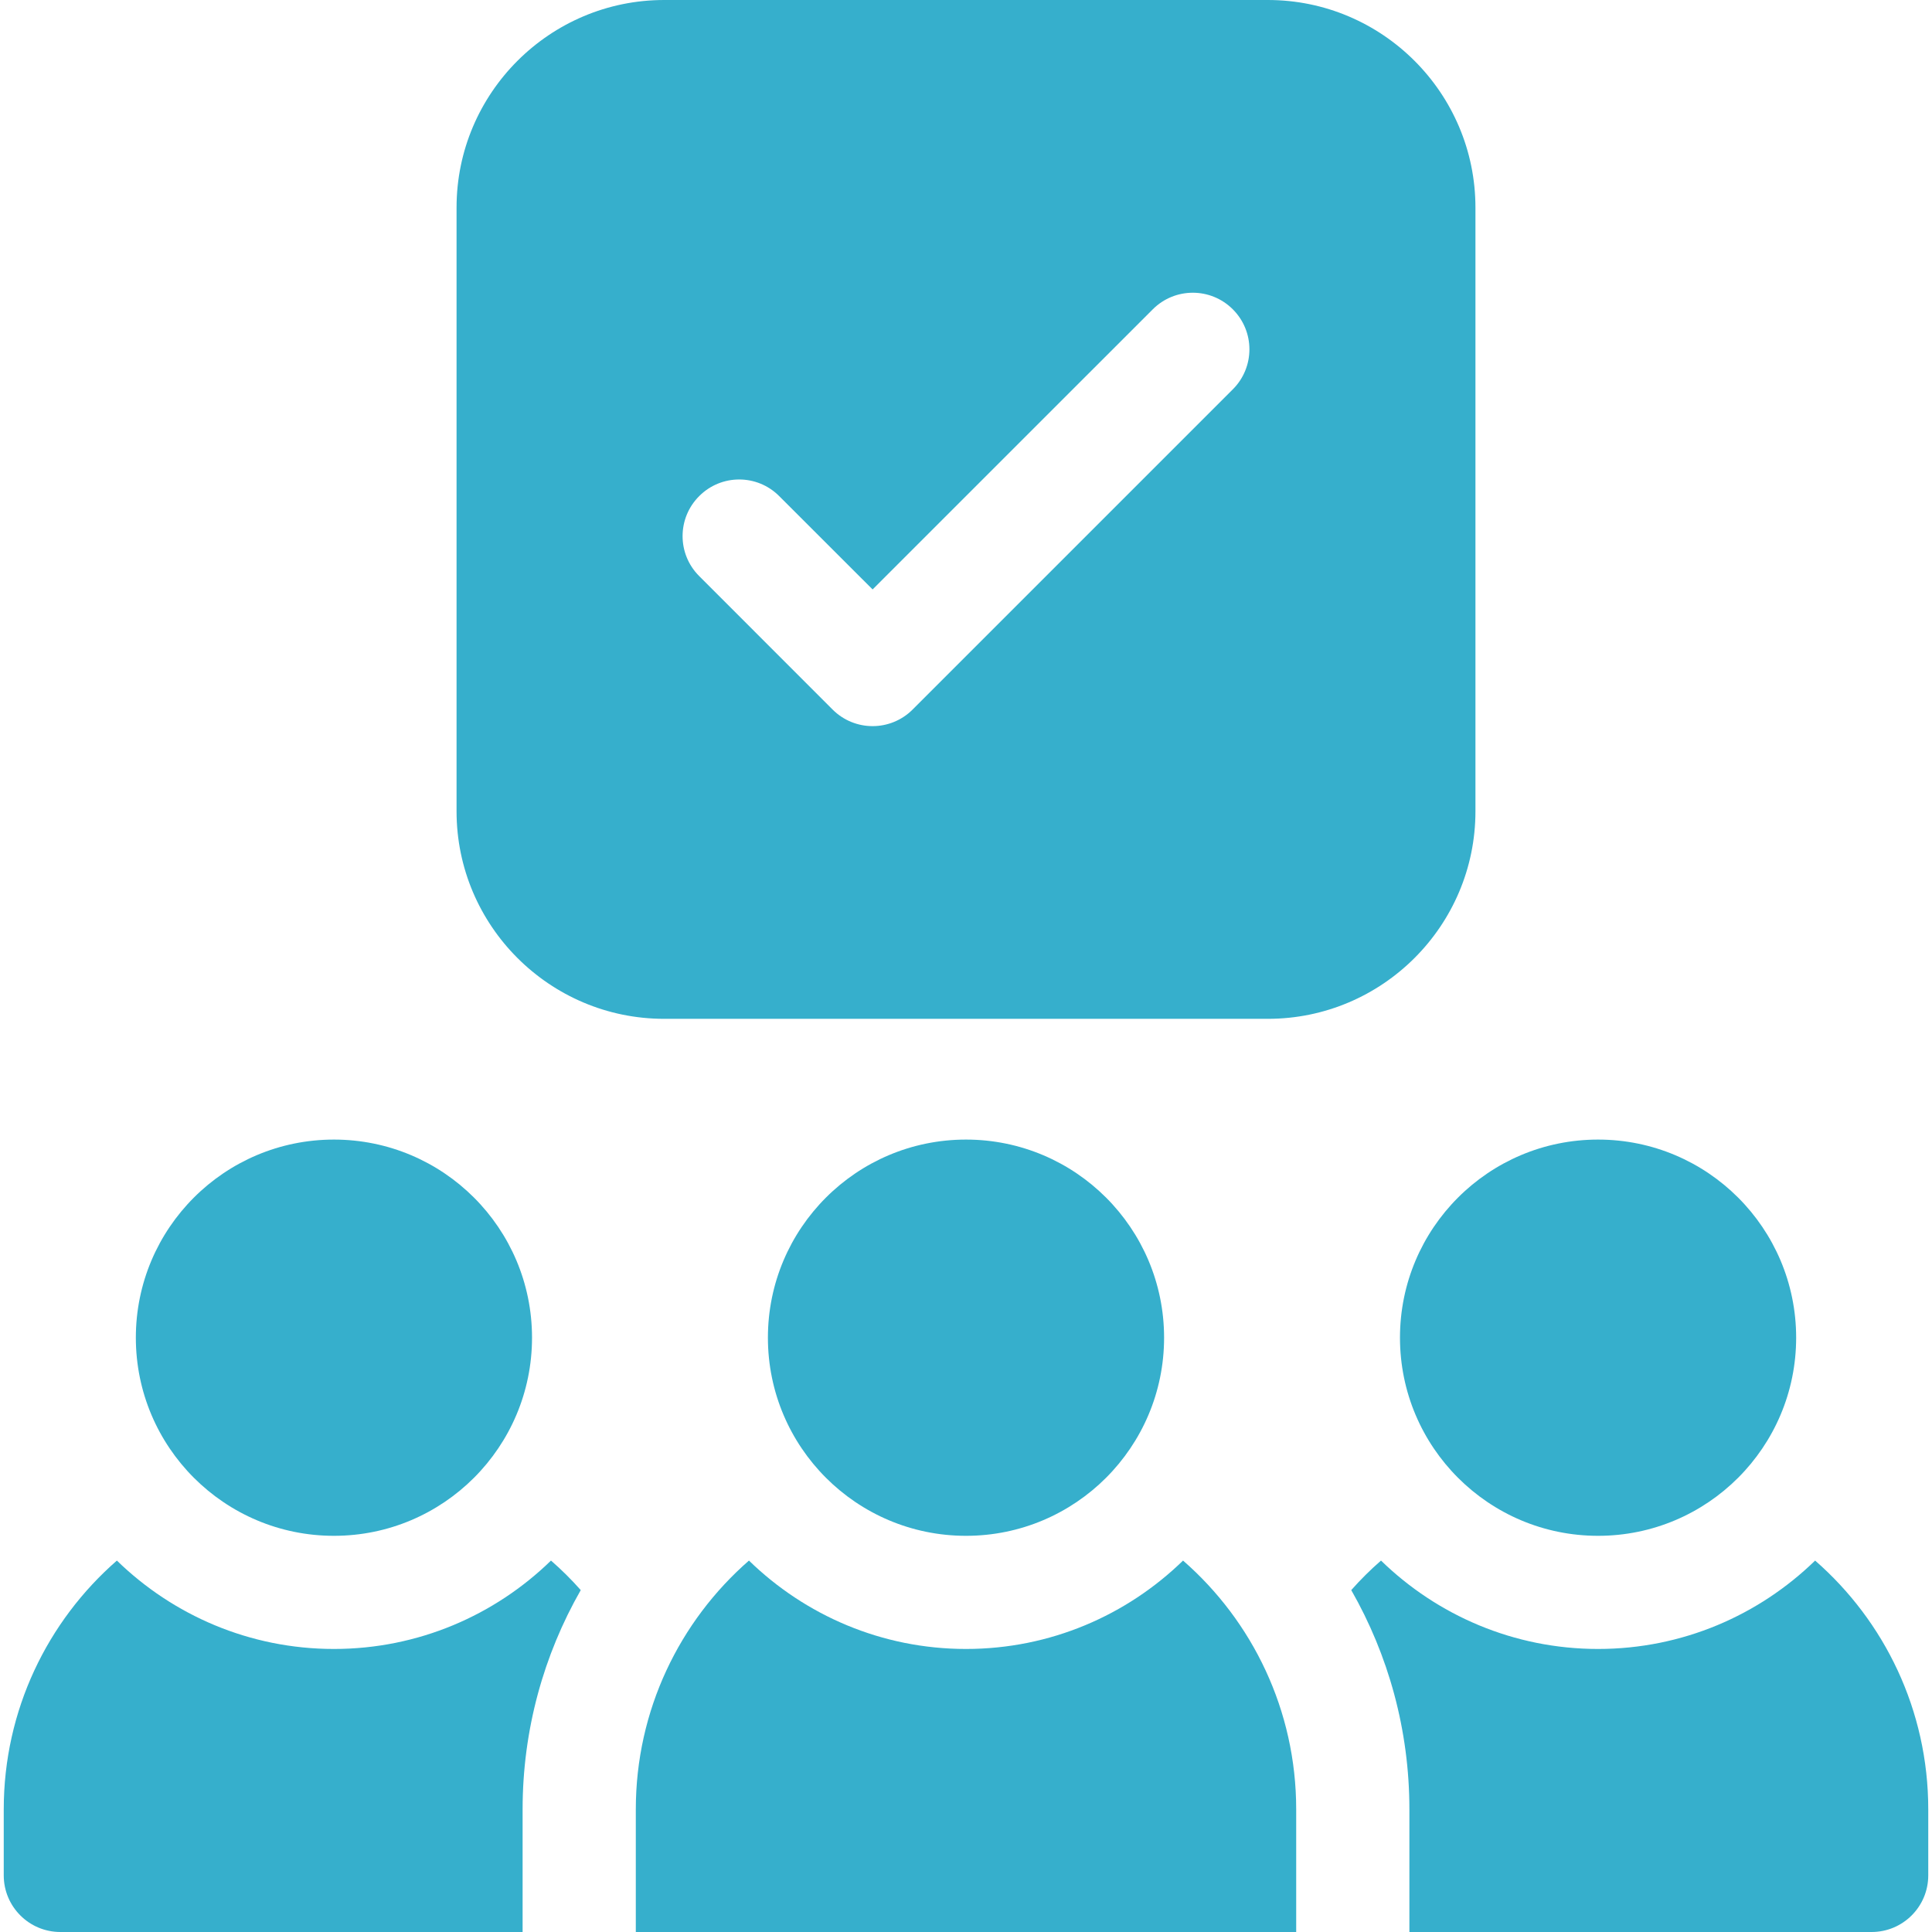
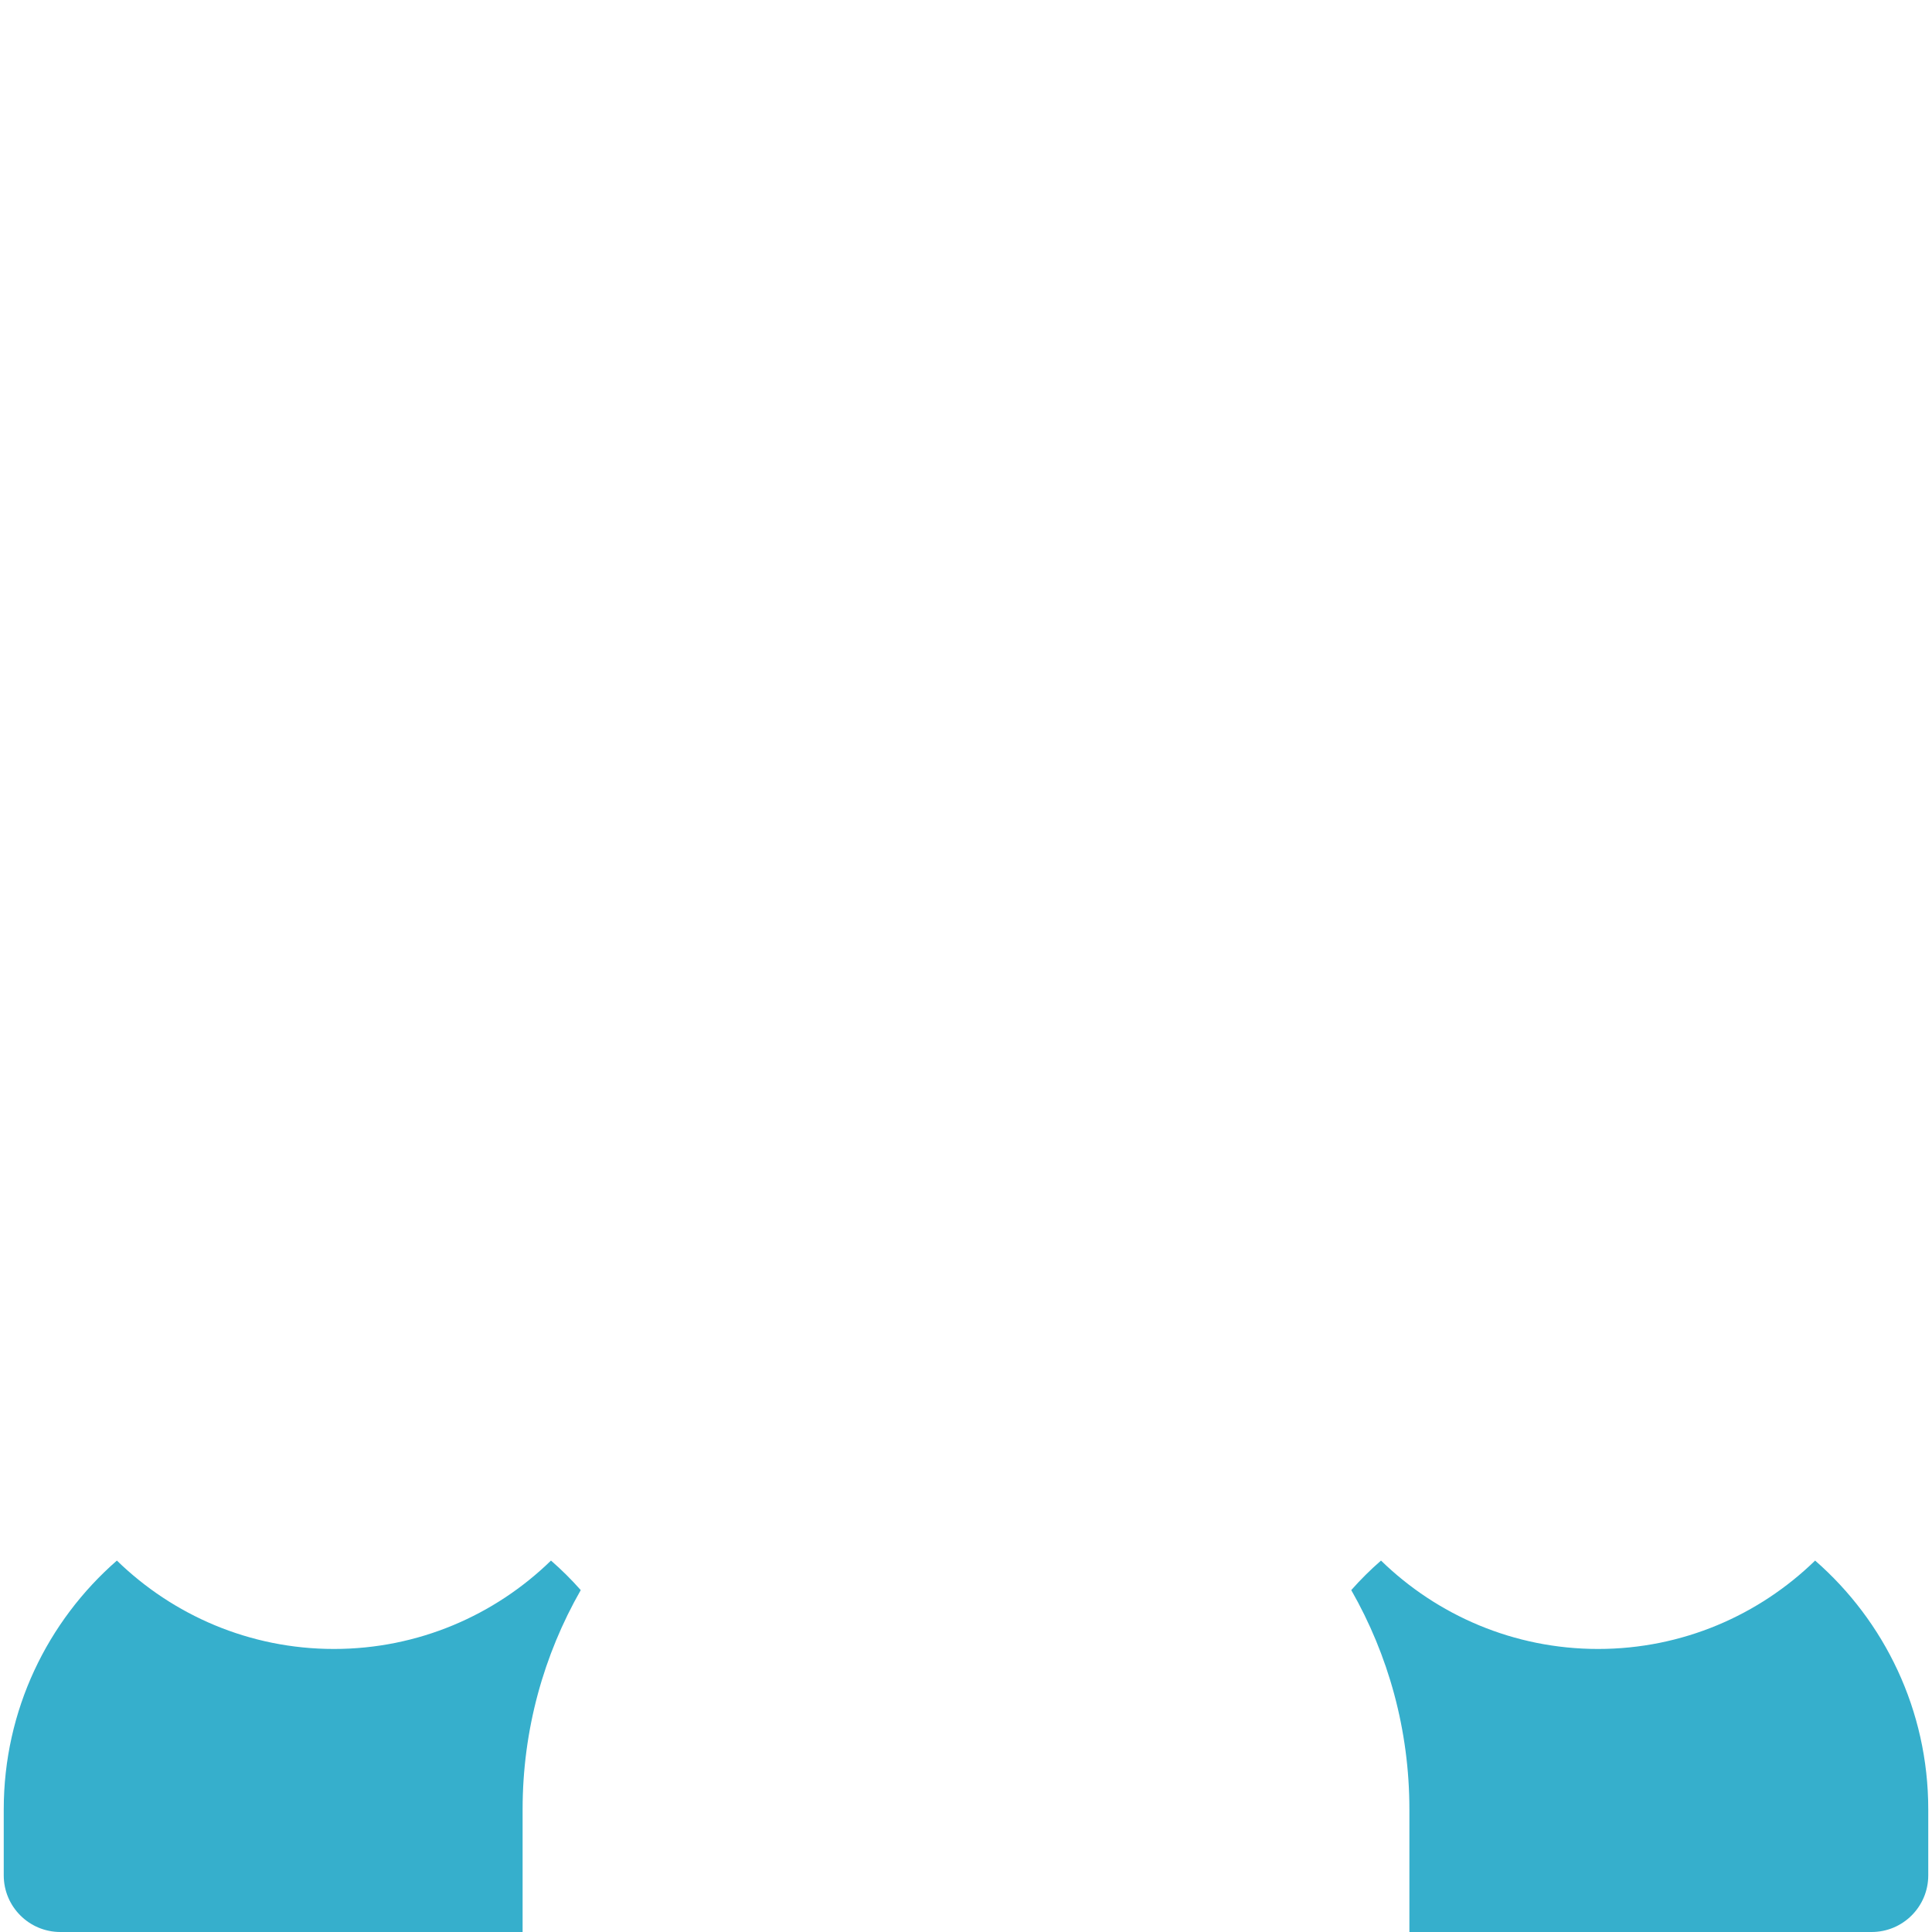
<svg xmlns="http://www.w3.org/2000/svg" width="32" height="32" viewBox="0 0 32 32" fill="none">
-   <path d="M11 16.875H21C22.895 16.875 24.438 15.333 24.438 13.438V3.438C24.438 1.542 22.895 0 21 0H11C9.105 0 7.562 1.542 7.562 3.438V13.438C7.562 15.333 9.105 16.875 11 16.875ZM11.581 8.217C11.947 7.85 12.54 7.85 12.906 8.217L14.453 9.763L19.094 5.123C19.46 4.757 20.053 4.757 20.419 5.123C20.786 5.489 20.786 6.083 20.419 6.449L15.116 11.752C14.933 11.935 14.693 12.027 14.453 12.027C14.213 12.027 13.973 11.935 13.79 11.752L11.581 9.542C11.214 9.176 11.214 8.583 11.581 8.217V8.217Z" fill="#36AFCC" />
-   <path d="M16 25.438C17.812 25.438 19.281 23.968 19.281 22.156C19.281 20.344 17.812 18.875 16 18.875C14.188 18.875 12.719 20.344 12.719 22.156C12.719 23.968 14.188 25.438 16 25.438Z" fill="#36AFCC" />
-   <path d="M26.469 25.438C28.281 25.438 29.75 23.968 29.75 22.156C29.75 20.344 28.281 18.875 26.469 18.875C24.657 18.875 23.188 20.344 23.188 22.156C23.188 23.968 24.657 25.438 26.469 25.438Z" fill="#36AFCC" />
-   <path d="M5.531 25.438C7.343 25.438 8.812 23.968 8.812 22.156C8.812 20.344 7.343 18.875 5.531 18.875C3.719 18.875 2.25 20.344 2.25 22.156C2.25 23.968 3.719 25.438 5.531 25.438Z" fill="#36AFCC" />
  <path d="M30.064 25.848C29.134 26.753 27.866 27.312 26.469 27.312C25.072 27.312 23.803 26.753 22.874 25.848C22.699 26 22.535 26.163 22.381 26.337C22.993 27.408 23.344 28.648 23.344 29.969V32H31C31.518 32 31.938 31.58 31.938 31.062V29.969C31.938 28.325 31.212 26.85 30.064 25.848V25.848Z" fill="#36AFCC" />
  <path d="M9.126 25.848C8.197 26.753 6.928 27.312 5.531 27.312C4.134 27.312 2.866 26.753 1.936 25.848C0.788 26.85 0.062 28.325 0.062 29.969V31.062C0.062 31.58 0.482 32 1 32H8.656V29.969C8.656 28.648 9.007 27.408 9.619 26.337C9.465 26.163 9.301 26 9.126 25.848Z" fill="#36AFCC" />
-   <path d="M19.595 25.848C18.665 26.753 17.397 27.312 16 27.312C14.603 27.312 13.335 26.753 12.405 25.848C11.257 26.85 10.531 28.325 10.531 29.969V32H21.469V29.969C21.469 28.325 20.743 26.85 19.595 25.848V25.848Z" fill="#36AFCC" />
</svg>